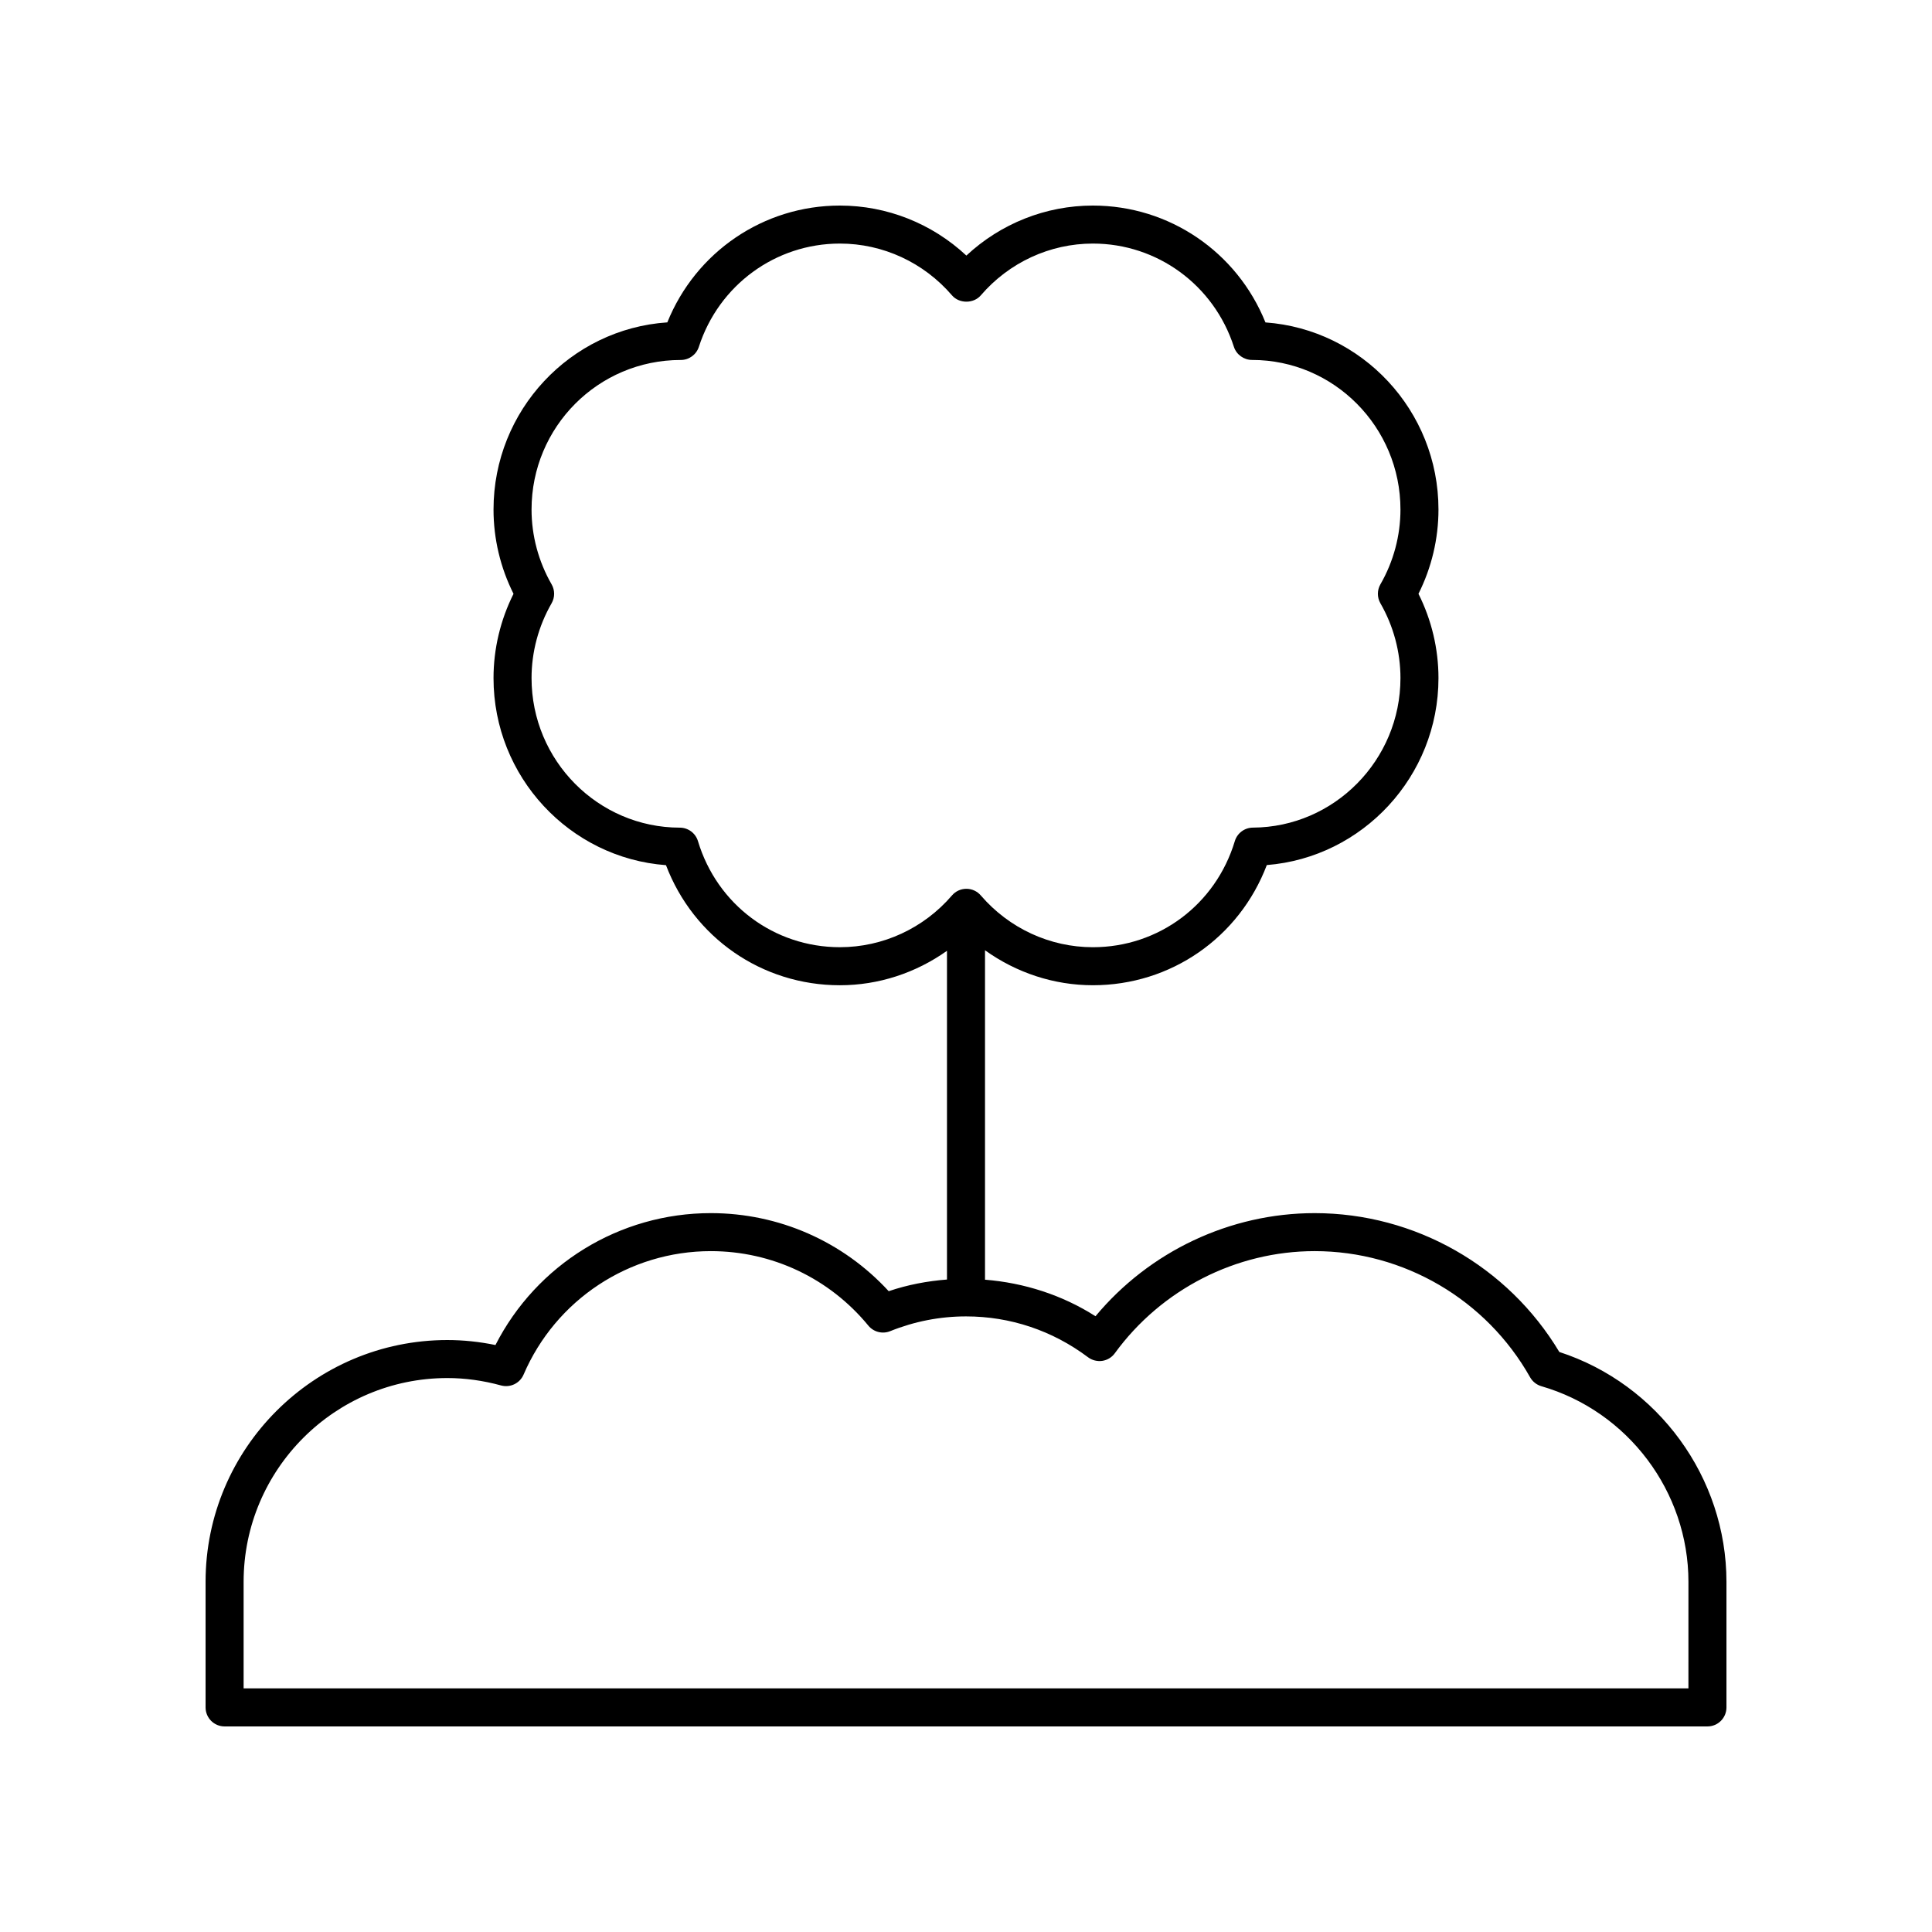
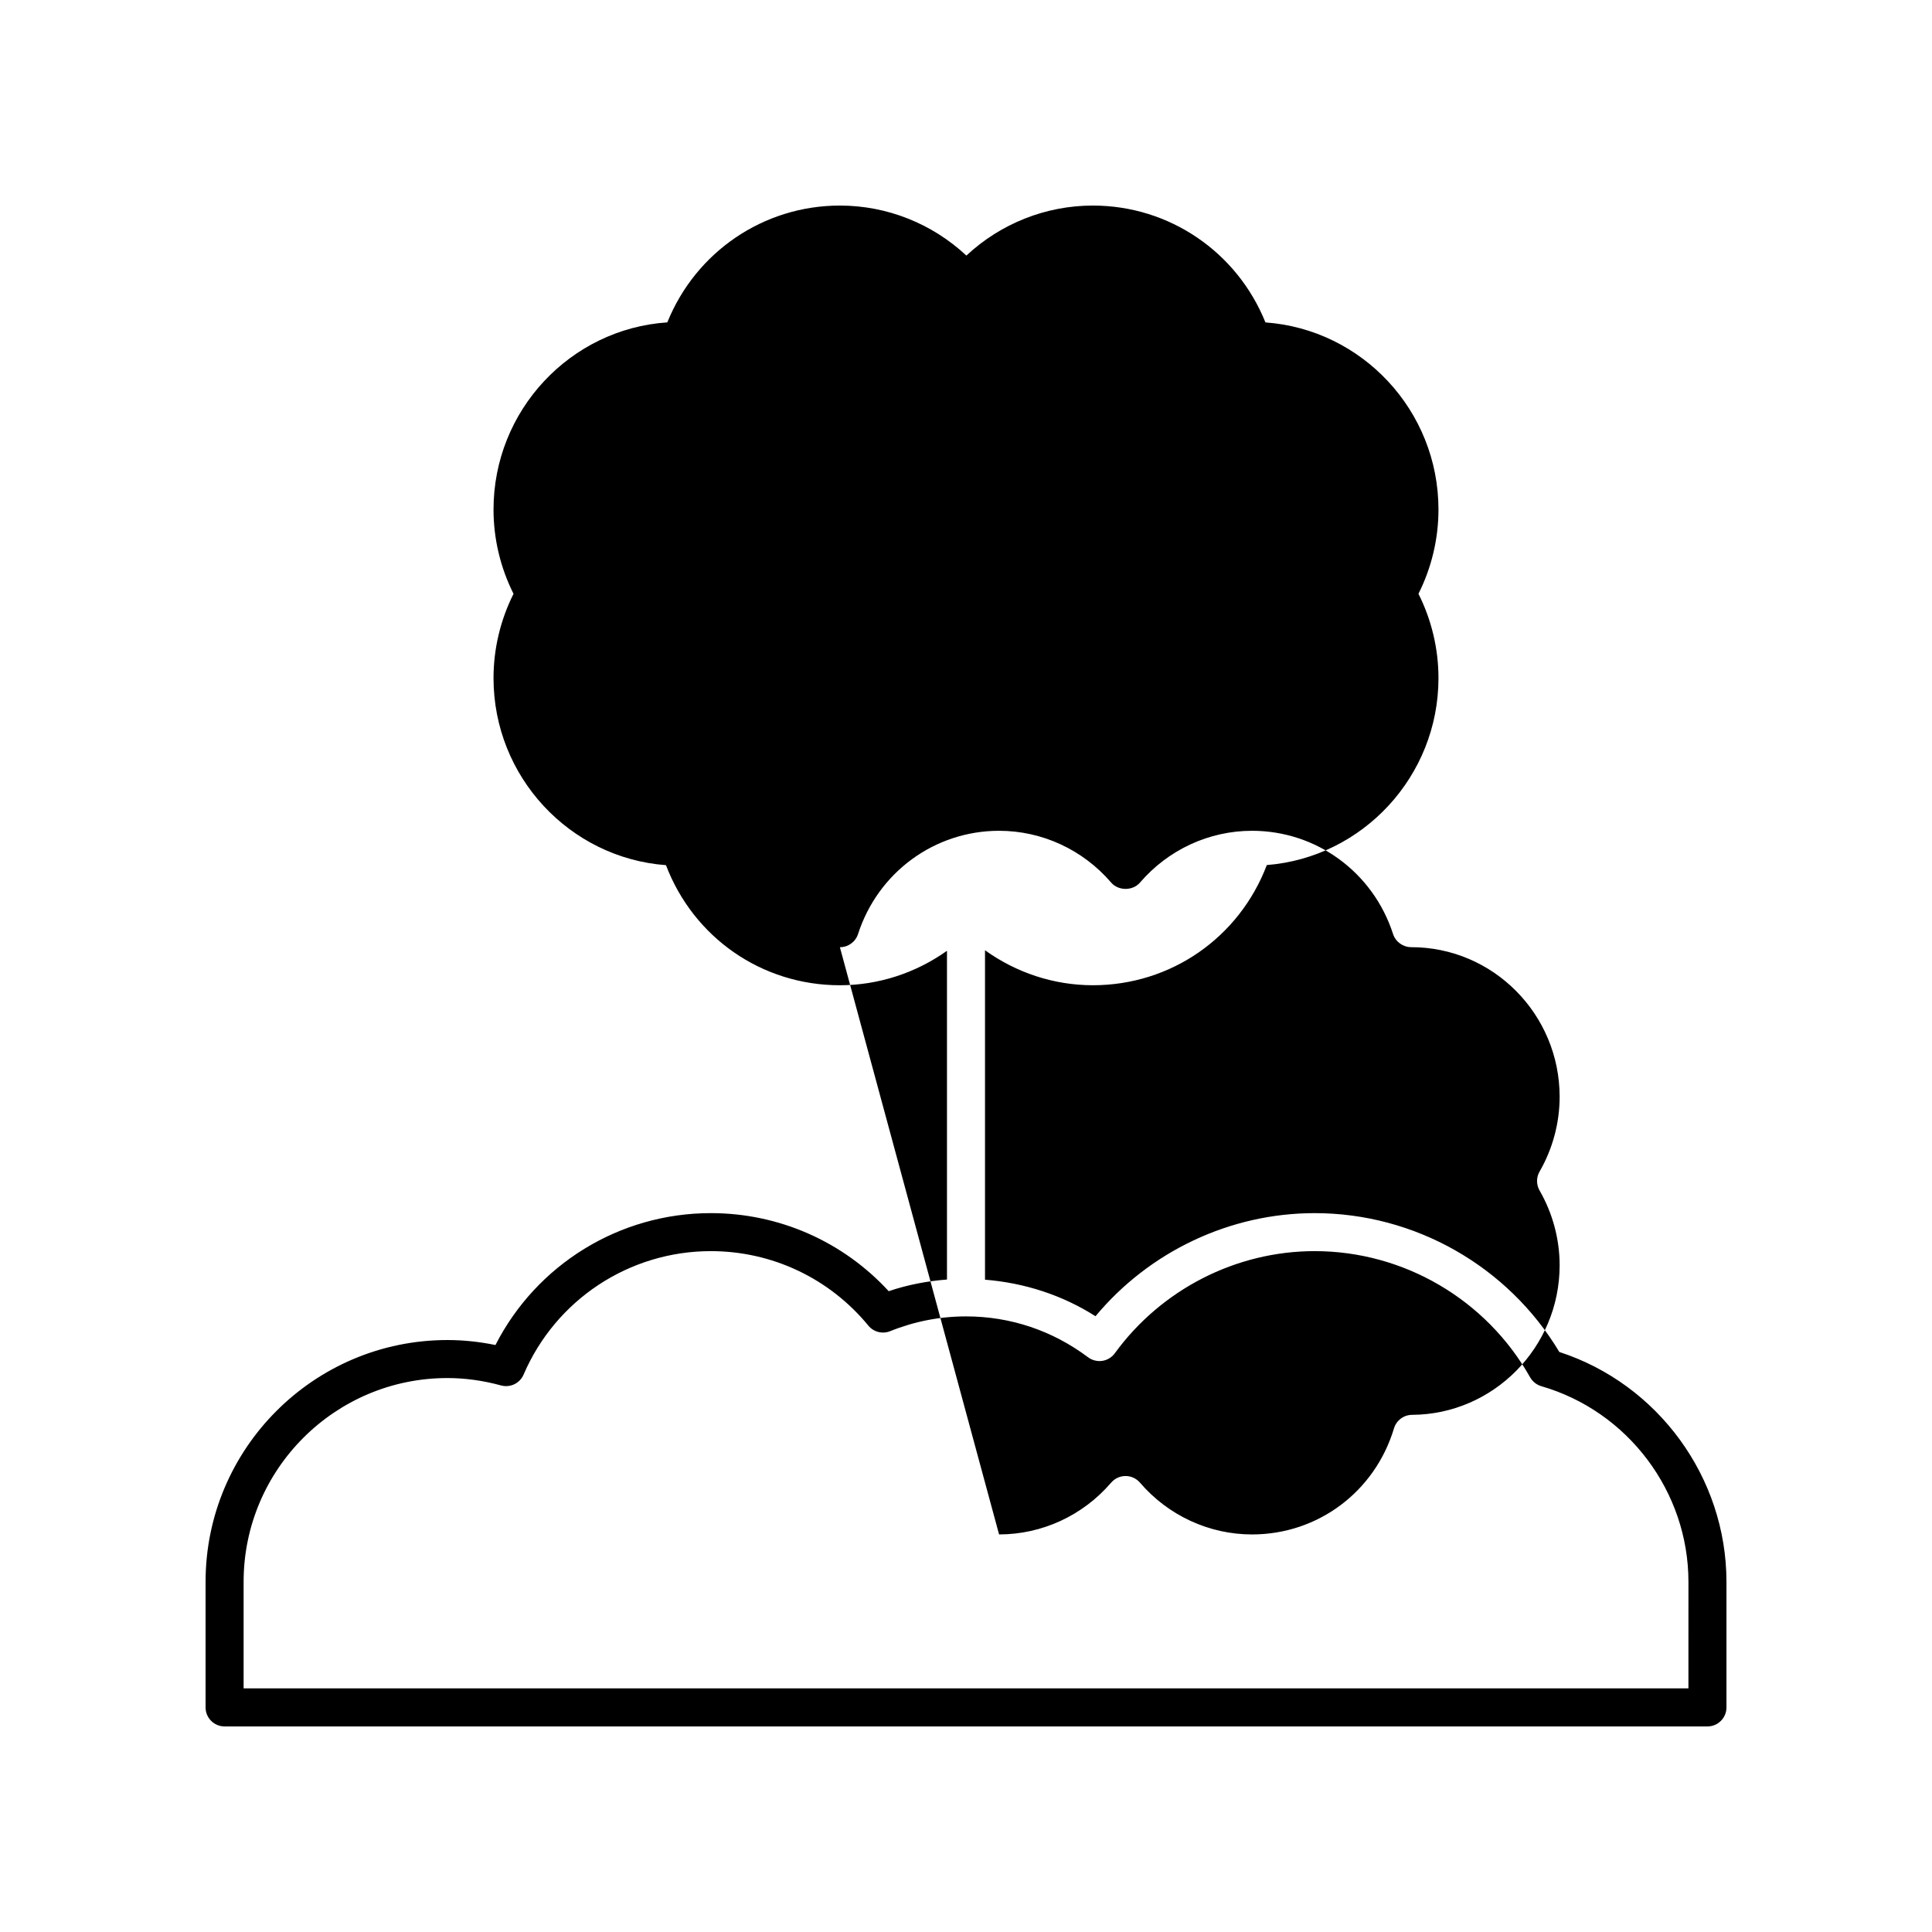
<svg xmlns="http://www.w3.org/2000/svg" fill="#000000" width="800px" height="800px" version="1.1" viewBox="144 144 512 512">
-   <path d="m557.24 502.29c-13.633-22.75-38.293-36.797-64.84-36.797-22.406 0-43.77 10.129-58.082 27.324-8.832-5.641-18.949-8.859-29.281-9.684v-87.305c8.289 5.949 18.238 9.27 28.586 9.27 20.703 0 38.801-12.652 46.094-31.848 25.398-2.012 45.492-23.52 45.492-49.551 0-7.738-1.824-15.406-5.301-22.336 3.477-6.926 5.301-14.594 5.301-22.336 0-26.203-20.246-47.734-45.852-49.582-7.523-18.664-25.477-30.969-45.734-30.969-12.484 0-24.43 4.773-33.523 13.254-9.09-8.484-21.035-13.254-33.523-13.254-20.25 0-38.203 12.301-45.73 30.957-25.684 1.727-46.059 23.312-46.059 49.598 0 7.742 1.824 15.41 5.301 22.336-3.477 6.934-5.301 14.598-5.301 22.336 0 26.156 20.188 47.672 45.703 49.574 7.301 19.18 25.391 31.824 46.082 31.824 10.266 0 20.137-3.269 28.387-9.129v87.117c-5.223 0.402-10.418 1.383-15.445 3.09-12.125-13.191-29.105-20.688-47.137-20.688-24.215 0-46.176 13.59-57.078 34.957-4.262-0.879-8.535-1.324-12.75-1.324-35.328 0.004-64.07 28.746-64.07 64.074v33.285c0 2.785 2.254 5.039 5.039 5.039h392.97c2.781 0 5.039-2.254 5.039-5.039v-33.285c-0.004-27.648-18.113-52.406-44.289-60.91zm-190.66-107.27c-17.43 0-32.543-11.293-37.609-28.098-0.641-2.129-2.598-3.586-4.82-3.586-21.66-0.02-39.285-17.797-39.285-39.637 0-6.926 1.836-13.781 5.312-19.824 0.895-1.559 0.895-3.473 0-5.027-3.473-6.035-5.312-12.891-5.312-19.824 0-21.852 17.625-39.625 39.531-39.625h0.016c2.188 0 4.121-1.41 4.793-3.488 5.293-16.367 20.309-27.363 37.375-27.363 11.387 0 22.211 5.004 29.703 13.723 1.914 2.234 5.727 2.234 7.641 0 7.496-8.719 18.32-13.723 29.703-13.723 17.062 0 32.078 10.992 37.363 27.355 0.672 2.082 2.648 3.488 4.832 3.488 21.676 0 39.312 17.781 39.312 39.637 0 6.934-1.836 13.785-5.312 19.824-0.895 1.555-0.895 3.469 0 5.027 3.473 6.043 5.312 12.895 5.312 19.824 0 21.73-17.543 39.508-39.102 39.625-2.215 0.012-4.16 1.465-4.797 3.586-5.062 16.812-20.176 28.109-37.613 28.109-11.383 0-22.207-5.004-29.703-13.723-0.957-1.117-2.352-1.758-3.82-1.758s-2.863 0.641-3.82 1.758c-7.488 8.715-18.312 13.719-29.699 13.719zm224.87 196.42h-382.89v-28.246c0-29.777 24.223-53.996 53.996-53.996 4.688 0 9.477 0.66 14.238 1.965 2.43 0.648 4.965-0.566 5.957-2.875 8.535-19.875 28.02-32.723 49.633-32.723 16.215 0 31.426 7.191 41.734 19.738 1.391 1.699 3.734 2.297 5.773 1.477 6.453-2.598 13.219-3.918 20.117-3.918 11.715 0 22.898 3.742 32.34 10.832 1.078 0.812 2.449 1.141 3.769 0.953 1.332-0.203 2.535-0.93 3.324-2.023 12.332-16.938 32.133-27.059 52.965-27.059 23.598 0 45.473 12.812 57.086 33.43 0.648 1.145 1.719 1.996 2.988 2.367 22.945 6.637 38.973 27.957 38.973 51.832z" />
+   <path d="m557.24 502.29c-13.633-22.75-38.293-36.797-64.84-36.797-22.406 0-43.77 10.129-58.082 27.324-8.832-5.641-18.949-8.859-29.281-9.684v-87.305c8.289 5.949 18.238 9.27 28.586 9.27 20.703 0 38.801-12.652 46.094-31.848 25.398-2.012 45.492-23.52 45.492-49.551 0-7.738-1.824-15.406-5.301-22.336 3.477-6.926 5.301-14.594 5.301-22.336 0-26.203-20.246-47.734-45.852-49.582-7.523-18.664-25.477-30.969-45.734-30.969-12.484 0-24.43 4.773-33.523 13.254-9.09-8.484-21.035-13.254-33.523-13.254-20.25 0-38.203 12.301-45.73 30.957-25.684 1.727-46.059 23.312-46.059 49.598 0 7.742 1.824 15.41 5.301 22.336-3.477 6.934-5.301 14.598-5.301 22.336 0 26.156 20.188 47.672 45.703 49.574 7.301 19.18 25.391 31.824 46.082 31.824 10.266 0 20.137-3.269 28.387-9.129v87.117c-5.223 0.402-10.418 1.383-15.445 3.09-12.125-13.191-29.105-20.688-47.137-20.688-24.215 0-46.176 13.59-57.078 34.957-4.262-0.879-8.535-1.324-12.75-1.324-35.328 0.004-64.07 28.746-64.07 64.074v33.285c0 2.785 2.254 5.039 5.039 5.039h392.97c2.781 0 5.039-2.254 5.039-5.039v-33.285c-0.004-27.648-18.113-52.406-44.289-60.91zm-190.66-107.27h0.016c2.188 0 4.121-1.41 4.793-3.488 5.293-16.367 20.309-27.363 37.375-27.363 11.387 0 22.211 5.004 29.703 13.723 1.914 2.234 5.727 2.234 7.641 0 7.496-8.719 18.32-13.723 29.703-13.723 17.062 0 32.078 10.992 37.363 27.355 0.672 2.082 2.648 3.488 4.832 3.488 21.676 0 39.312 17.781 39.312 39.637 0 6.934-1.836 13.785-5.312 19.824-0.895 1.555-0.895 3.469 0 5.027 3.473 6.043 5.312 12.895 5.312 19.824 0 21.73-17.543 39.508-39.102 39.625-2.215 0.012-4.16 1.465-4.797 3.586-5.062 16.812-20.176 28.109-37.613 28.109-11.383 0-22.207-5.004-29.703-13.723-0.957-1.117-2.352-1.758-3.82-1.758s-2.863 0.641-3.82 1.758c-7.488 8.715-18.312 13.719-29.699 13.719zm224.87 196.42h-382.89v-28.246c0-29.777 24.223-53.996 53.996-53.996 4.688 0 9.477 0.66 14.238 1.965 2.43 0.648 4.965-0.566 5.957-2.875 8.535-19.875 28.02-32.723 49.633-32.723 16.215 0 31.426 7.191 41.734 19.738 1.391 1.699 3.734 2.297 5.773 1.477 6.453-2.598 13.219-3.918 20.117-3.918 11.715 0 22.898 3.742 32.34 10.832 1.078 0.812 2.449 1.141 3.769 0.953 1.332-0.203 2.535-0.93 3.324-2.023 12.332-16.938 32.133-27.059 52.965-27.059 23.598 0 45.473 12.812 57.086 33.43 0.648 1.145 1.719 1.996 2.988 2.367 22.945 6.637 38.973 27.957 38.973 51.832z" />
</svg>